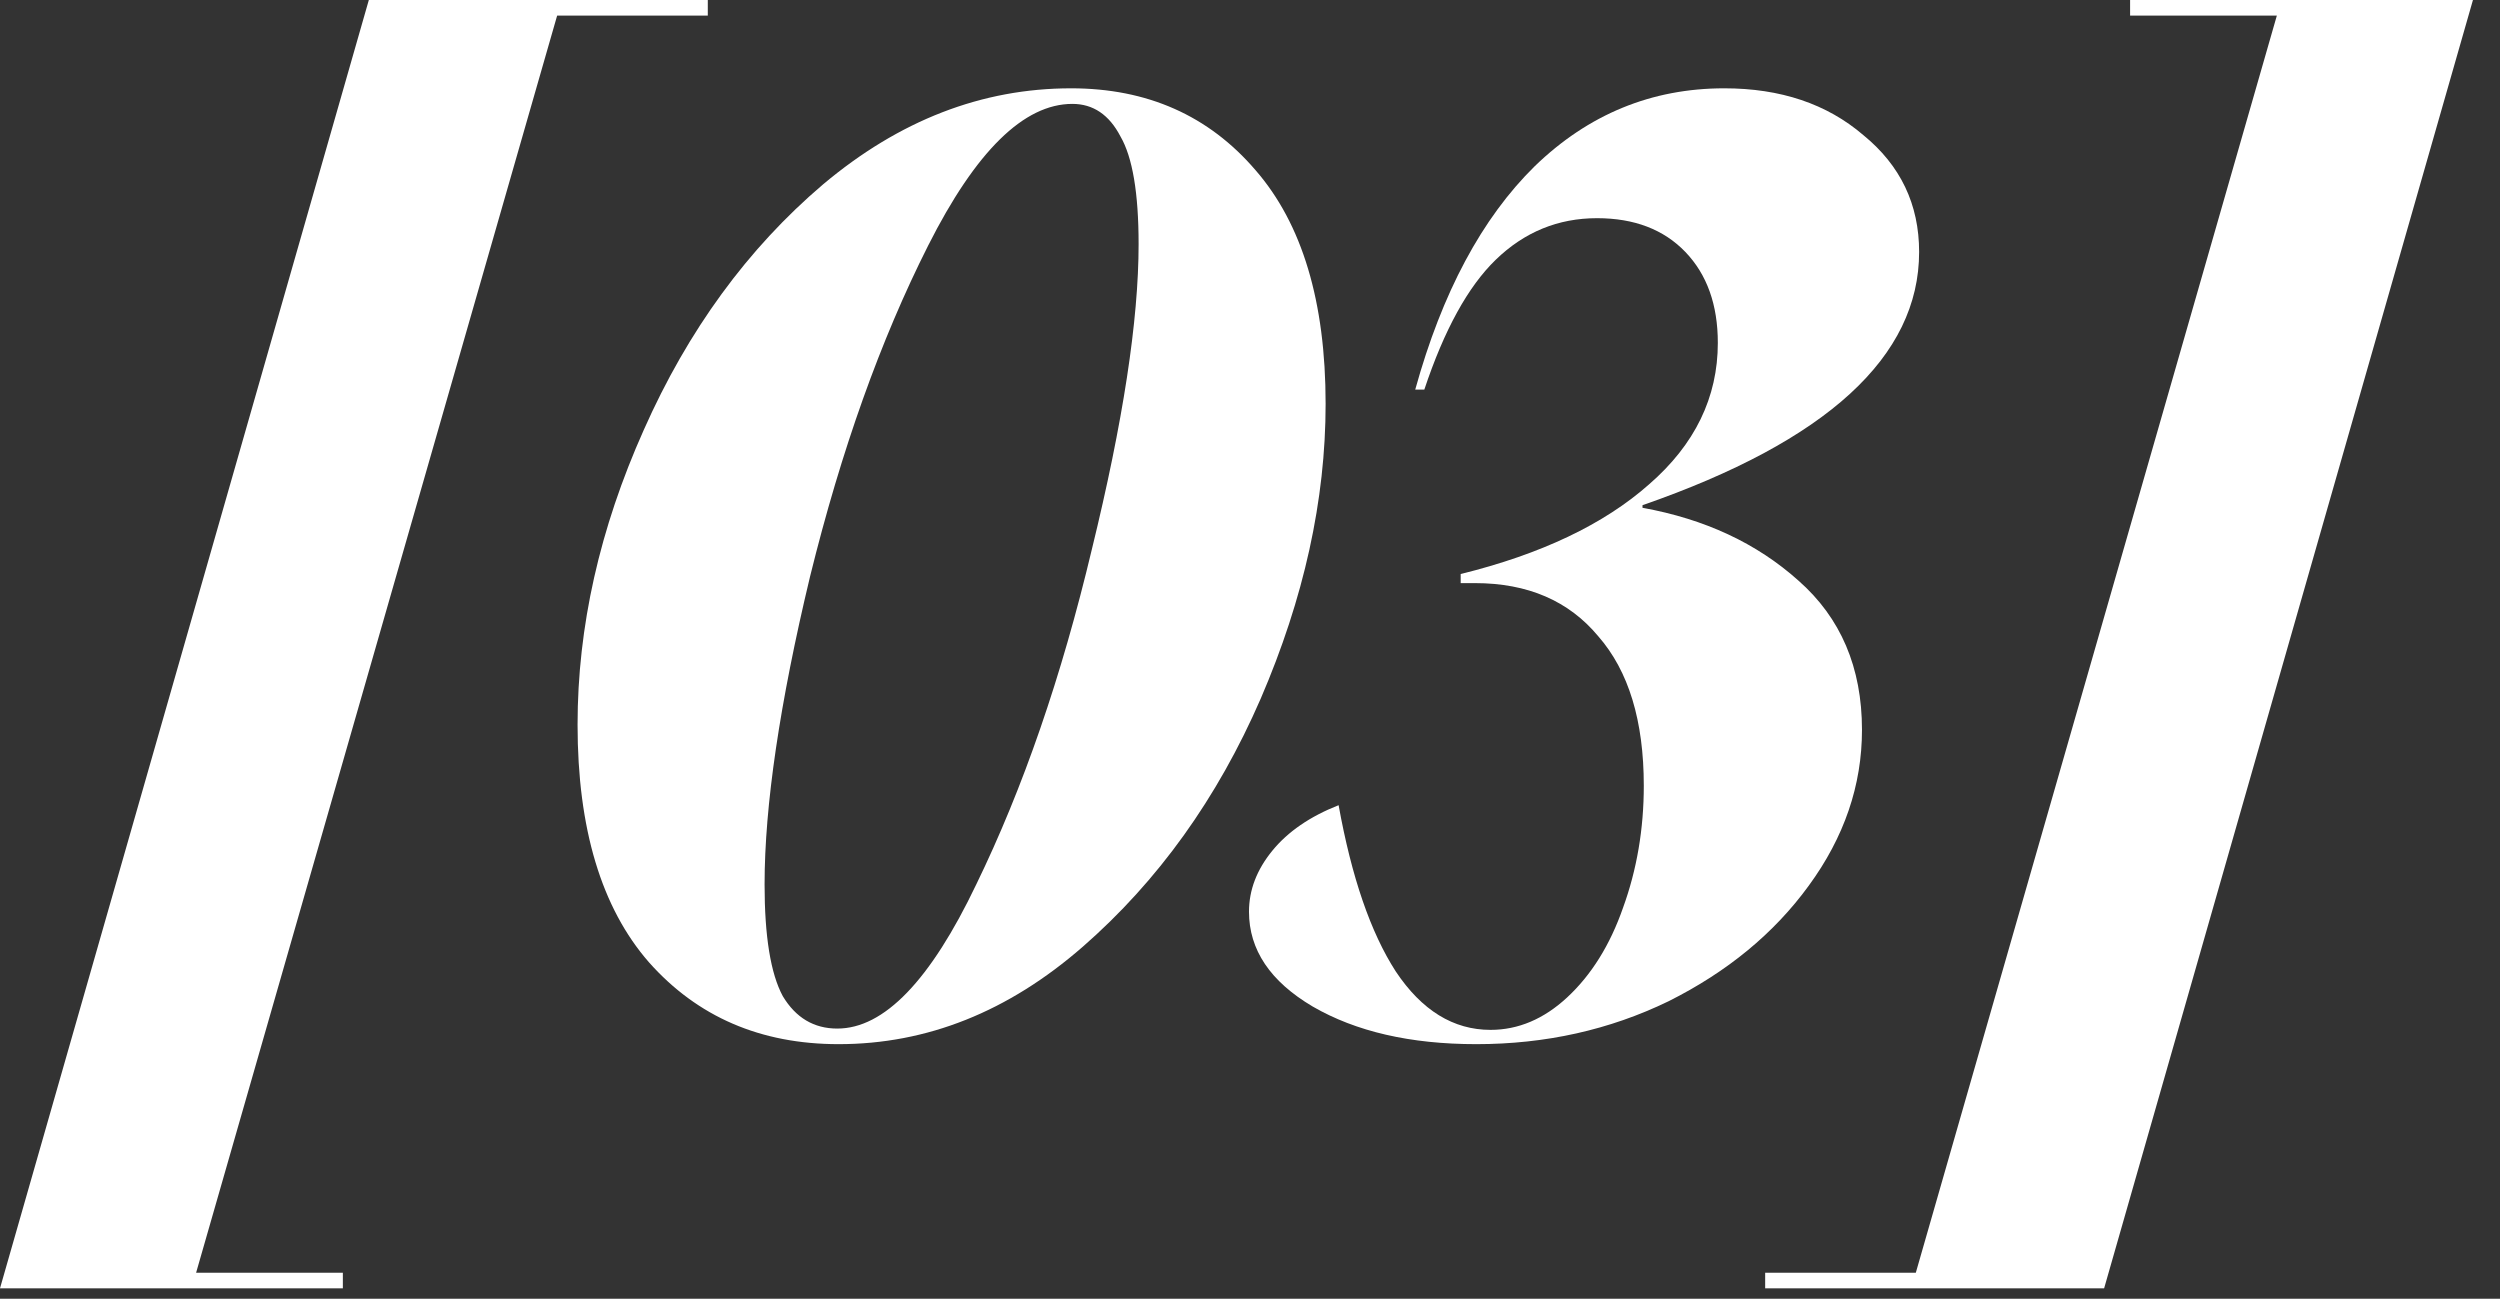
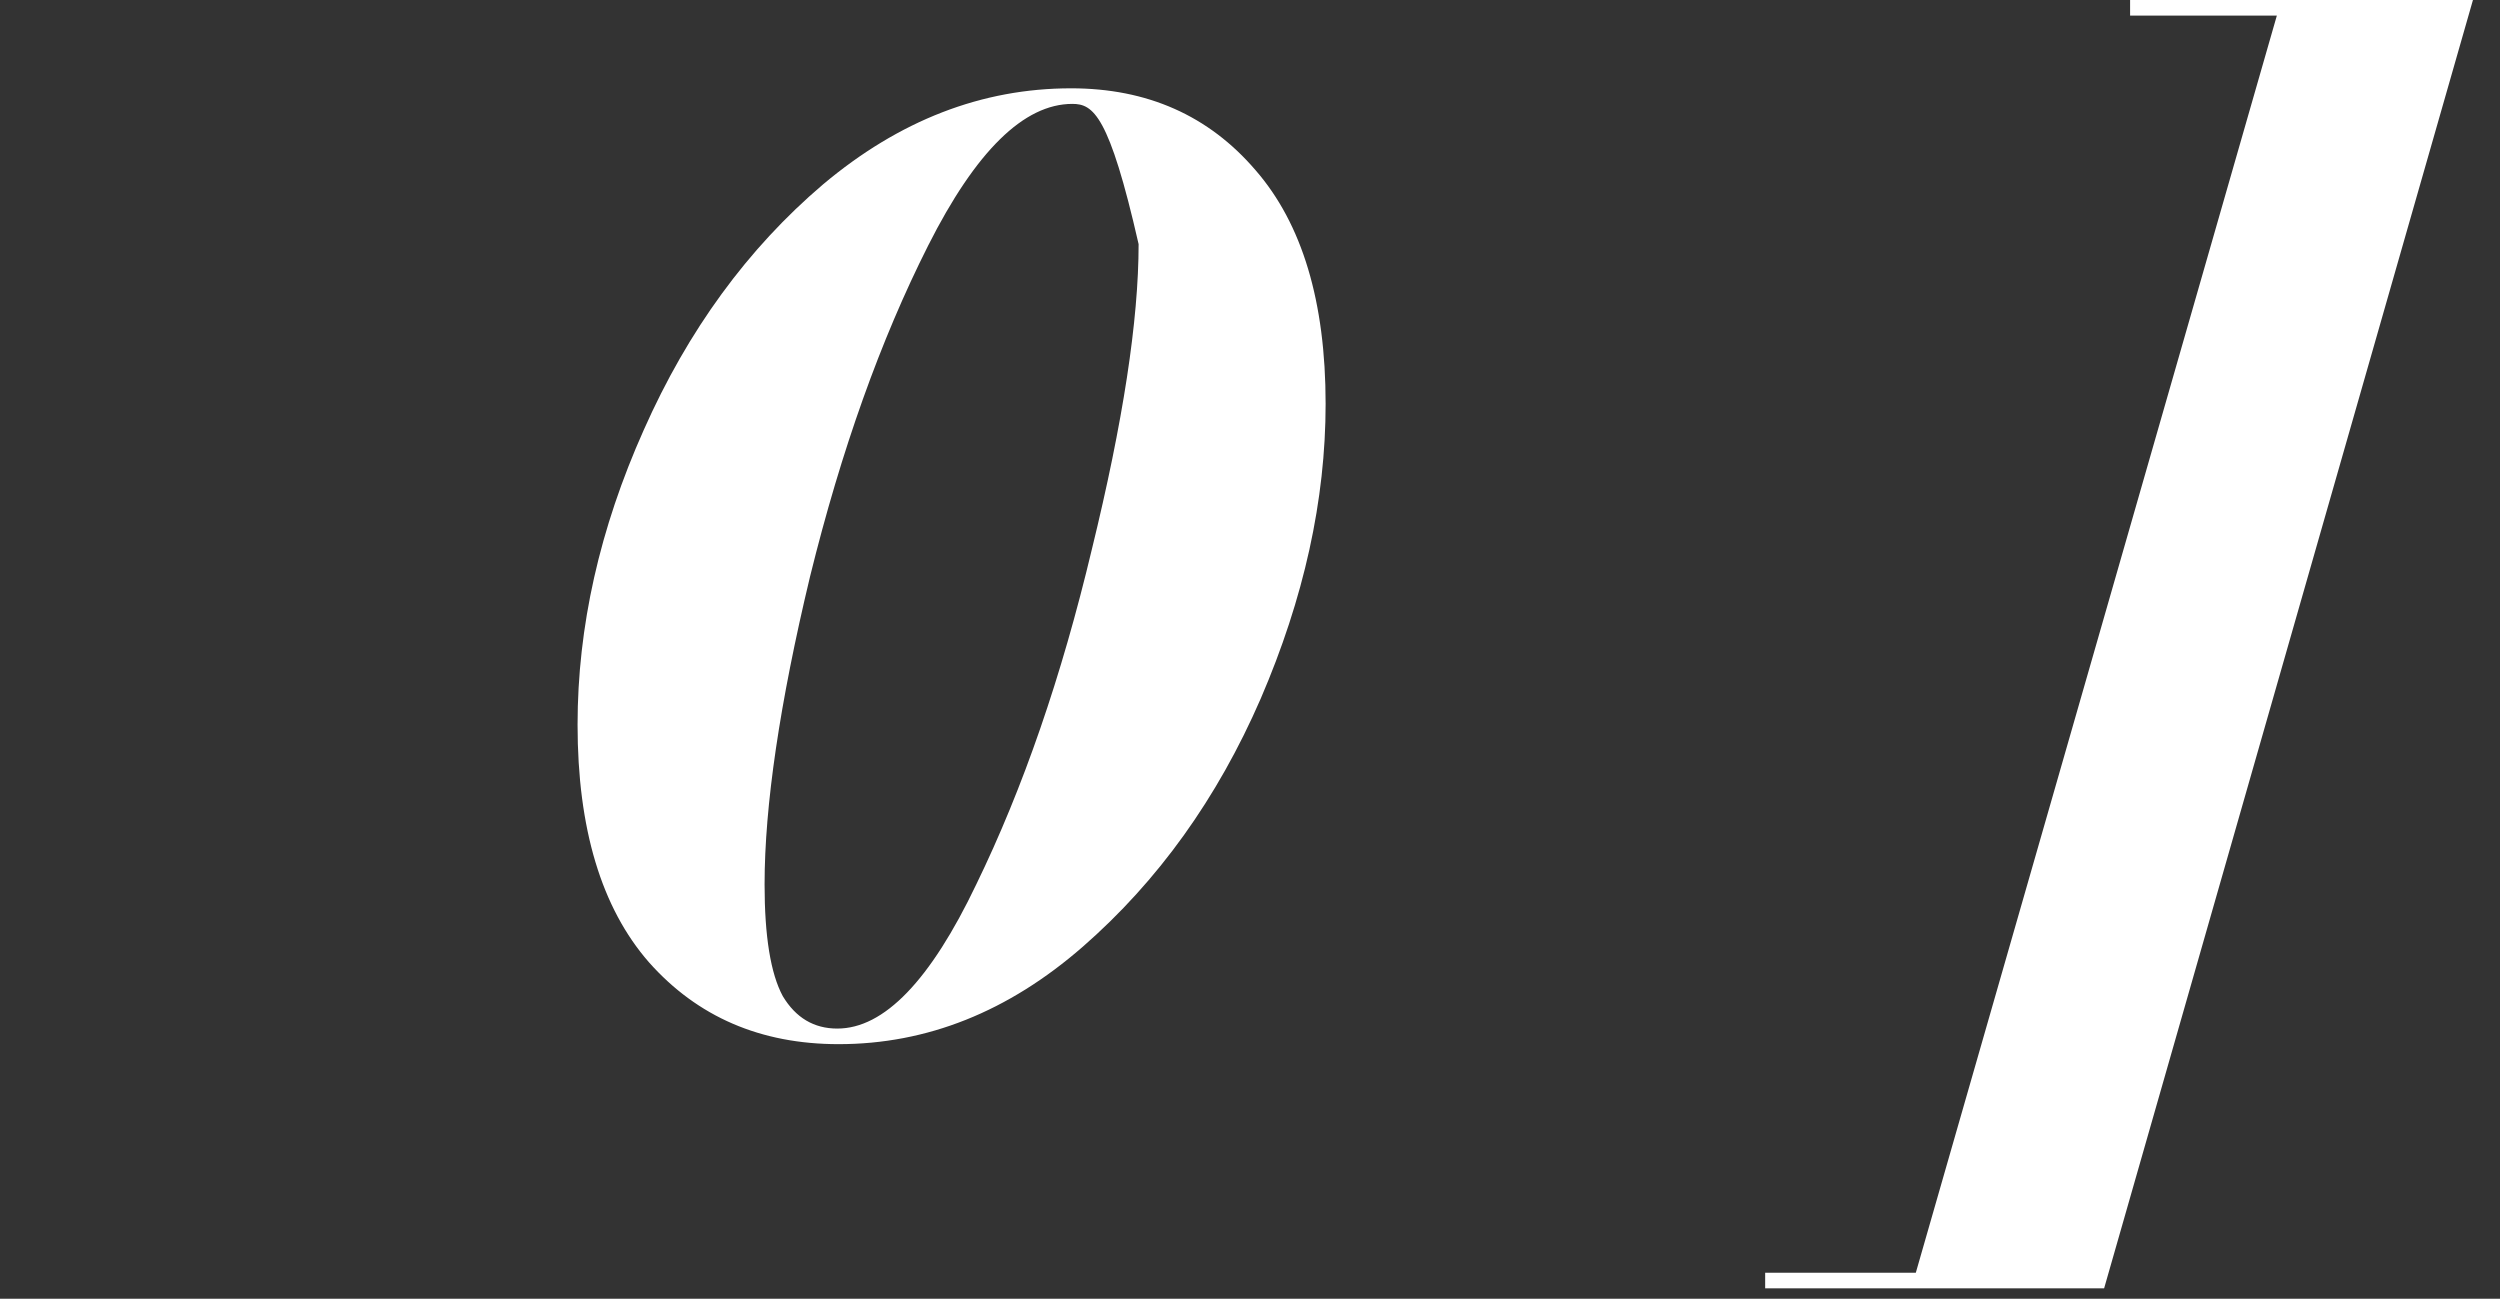
<svg xmlns="http://www.w3.org/2000/svg" width="77" height="40" viewBox="0 0 77 40" fill="none">
  <rect x="0" y="0" width="77" height="40" fill="#333333" stroke="none" />
  <path d="M64.807 39.68H54.367V39.2H59.007L70.127 0.48H65.607V0H76.167L64.807 39.68Z" fill="white" />
-   <path d="M38.469 28.08C38.469 27.413 38.709 26.787 39.189 26.2C39.669 25.613 40.349 25.147 41.229 24.8C41.629 27.014 42.215 28.72 42.989 29.92C43.789 31.12 44.762 31.72 45.909 31.72C46.762 31.72 47.549 31.387 48.269 30.72C49.015 30.027 49.589 29.107 49.989 27.96C50.415 26.787 50.629 25.534 50.629 24.2C50.629 22.2 50.162 20.667 49.229 19.6C48.322 18.507 47.055 17.96 45.429 17.96H44.989V17.68C47.469 17.067 49.402 16.147 50.789 14.92C52.202 13.694 52.909 12.24 52.909 10.56C52.909 9.387 52.575 8.454 51.909 7.76C51.242 7.067 50.335 6.72 49.189 6.72C47.989 6.72 46.949 7.147 46.069 8C45.215 8.827 44.482 10.16 43.869 12H43.589C44.415 9.014 45.642 6.72 47.269 5.12C48.922 3.52 50.869 2.72 53.109 2.72C54.842 2.72 56.269 3.2 57.389 4.16C58.535 5.094 59.109 6.294 59.109 7.76C59.109 10.987 56.269 13.587 50.589 15.56V15.64C52.509 15.987 54.109 16.733 55.389 17.88C56.695 19.027 57.349 20.56 57.349 22.48C57.349 24.187 56.802 25.787 55.709 27.28C54.642 28.747 53.202 29.933 51.389 30.84C49.575 31.72 47.602 32.16 45.469 32.16C43.442 32.16 41.762 31.773 40.429 31C39.122 30.227 38.469 29.253 38.469 28.08Z" fill="white" />
-   <path d="M25.829 32.16C23.429 32.16 21.482 31.32 19.989 29.64C18.522 27.96 17.789 25.52 17.789 22.32C17.789 19.307 18.469 16.28 19.829 13.24C21.189 10.174 23.029 7.654 25.349 5.68C27.696 3.707 30.242 2.72 32.989 2.72C35.336 2.72 37.229 3.56 38.669 5.24C40.109 6.894 40.829 9.294 40.829 12.44C40.829 15.4 40.162 18.427 38.829 21.52C37.496 24.587 35.669 27.134 33.349 29.16C31.056 31.16 28.549 32.16 25.829 32.16ZM23.549 27.24C23.549 28.84 23.736 29.987 24.109 30.68C24.509 31.347 25.069 31.68 25.789 31.68C27.229 31.68 28.656 30.2 30.069 27.24C31.509 24.28 32.696 20.84 33.629 16.92C34.589 13 35.069 9.867 35.069 7.52C35.069 5.947 34.882 4.84 34.509 4.2C34.162 3.534 33.669 3.2 33.029 3.2C31.536 3.2 30.056 4.654 28.589 7.56C27.122 10.467 25.909 13.867 24.949 17.76C24.016 21.654 23.549 24.814 23.549 27.24Z" fill="white" />
-   <path d="M11.36 0H21.8V0.48H17.16L6.04 39.2H10.56V39.68H0L11.36 0Z" fill="white" />
+   <path d="M25.829 32.16C23.429 32.16 21.482 31.32 19.989 29.64C18.522 27.96 17.789 25.52 17.789 22.32C17.789 19.307 18.469 16.28 19.829 13.24C21.189 10.174 23.029 7.654 25.349 5.68C27.696 3.707 30.242 2.72 32.989 2.72C35.336 2.72 37.229 3.56 38.669 5.24C40.109 6.894 40.829 9.294 40.829 12.44C40.829 15.4 40.162 18.427 38.829 21.52C37.496 24.587 35.669 27.134 33.349 29.16C31.056 31.16 28.549 32.16 25.829 32.16ZM23.549 27.24C23.549 28.84 23.736 29.987 24.109 30.68C24.509 31.347 25.069 31.68 25.789 31.68C27.229 31.68 28.656 30.2 30.069 27.24C31.509 24.28 32.696 20.84 33.629 16.92C34.589 13 35.069 9.867 35.069 7.52C34.162 3.534 33.669 3.2 33.029 3.2C31.536 3.2 30.056 4.654 28.589 7.56C27.122 10.467 25.909 13.867 24.949 17.76C24.016 21.654 23.549 24.814 23.549 27.24Z" fill="white" />
</svg>